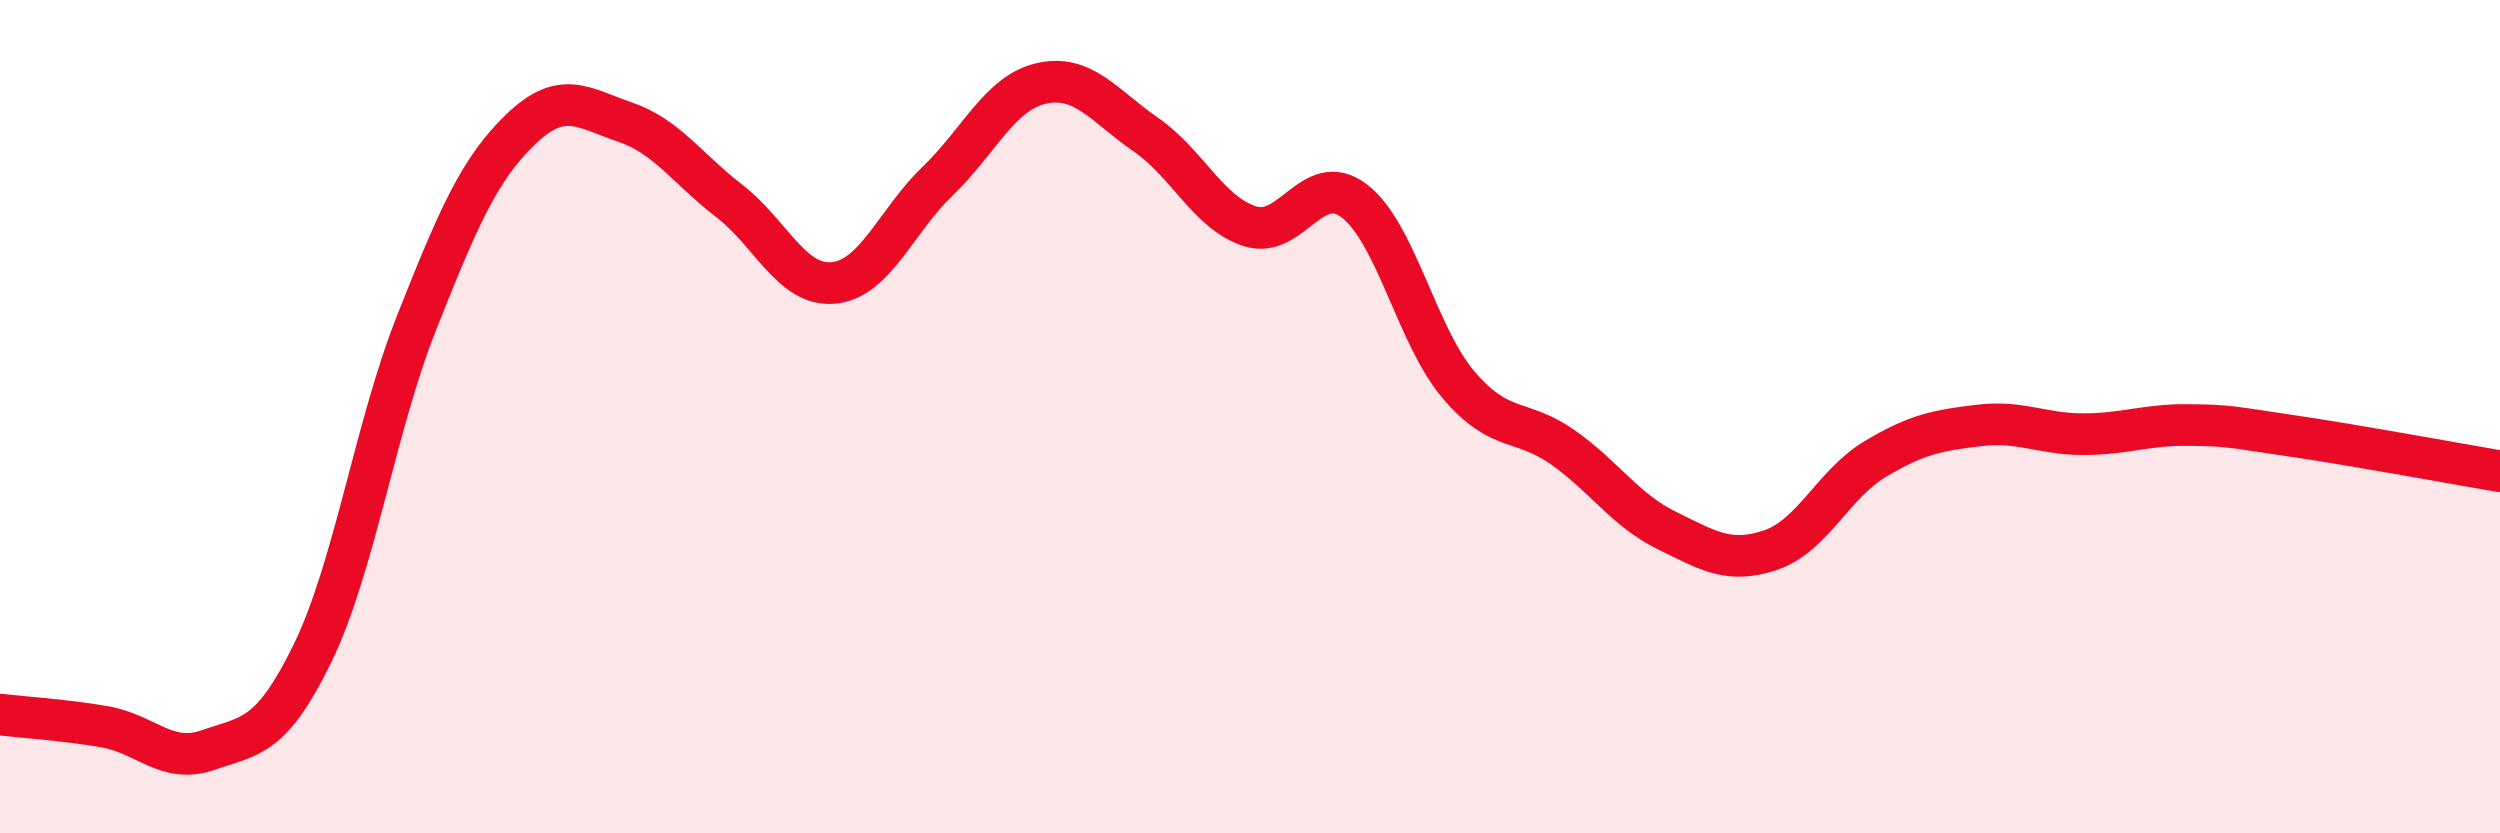
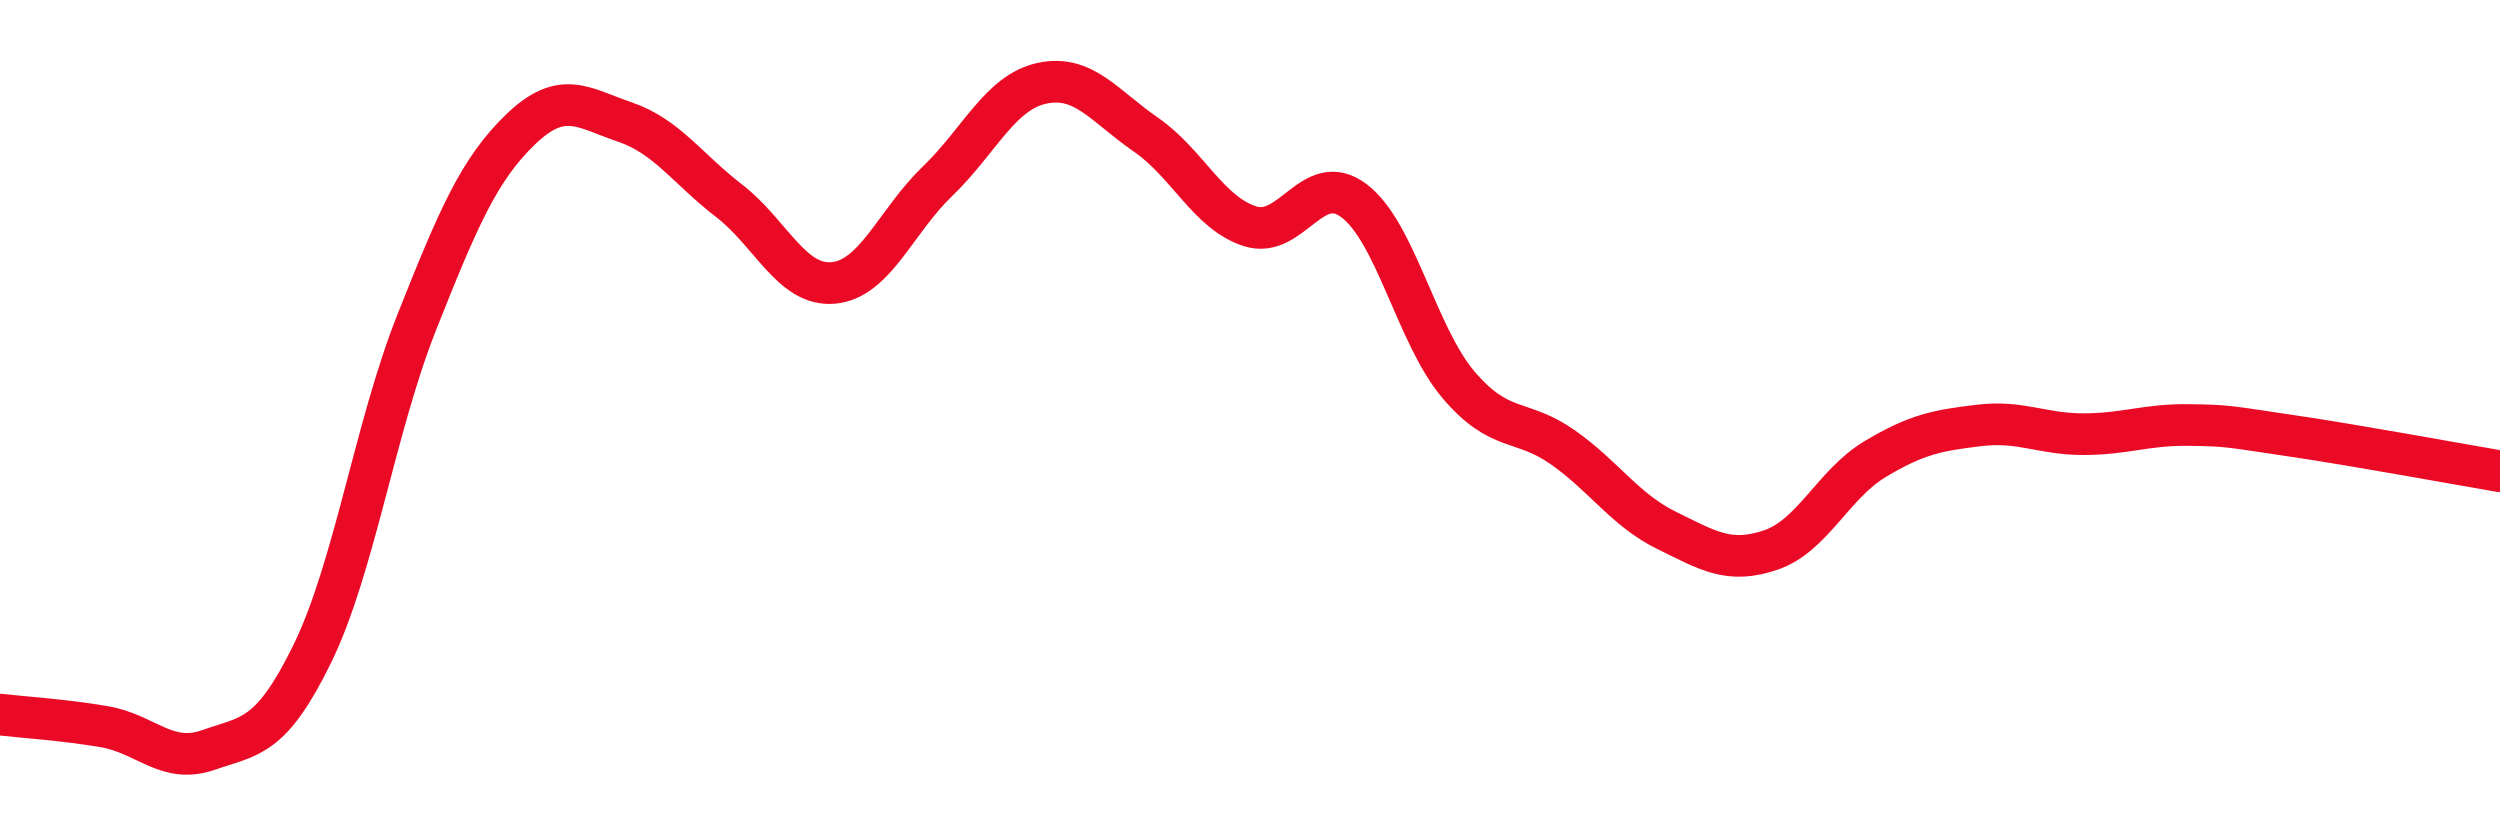
<svg xmlns="http://www.w3.org/2000/svg" width="60" height="20" viewBox="0 0 60 20">
-   <path d="M 0,17.15 C 0.5,17.21 1.5,17.27 2.5,17.44 C 3.5,17.61 4,18.35 5,18 C 6,17.65 6.5,17.73 7.5,15.68 C 8.5,13.63 9,10.26 10,7.74 C 11,5.22 11.5,4.06 12.5,3.1 C 13.5,2.14 14,2.59 15,2.93 C 16,3.27 16.5,4.05 17.5,4.82 C 18.5,5.59 19,6.88 20,6.79 C 21,6.7 21.5,5.31 22.5,4.35 C 23.5,3.39 24,2.22 25,2 C 26,1.78 26.5,2.54 27.5,3.23 C 28.5,3.92 29,5.11 30,5.43 C 31,5.75 31.5,4.06 32.5,4.82 C 33.5,5.58 34,8.05 35,9.23 C 36,10.41 36.5,10.03 37.5,10.73 C 38.5,11.43 39,12.24 40,12.73 C 41,13.22 41.5,13.54 42.5,13.2 C 43.5,12.86 44,11.62 45,11.02 C 46,10.42 46.5,10.33 47.5,10.21 C 48.5,10.09 49,10.42 50,10.42 C 51,10.42 51.5,10.19 52.5,10.2 C 53.5,10.21 53.5,10.24 55,10.46 C 56.5,10.68 59,11.14 60,11.31L60 20L0 20Z" fill="#EB0A25" opacity="0.1" stroke-linecap="round" stroke-linejoin="round" />
  <path d="M 0,17.15 C 0.5,17.21 1.5,17.27 2.5,17.44 C 3.5,17.61 4,18.35 5,18 C 6,17.65 6.5,17.73 7.5,15.68 C 8.5,13.63 9,10.26 10,7.74 C 11,5.22 11.5,4.06 12.5,3.1 C 13.5,2.14 14,2.59 15,2.93 C 16,3.27 16.5,4.05 17.5,4.82 C 18.5,5.59 19,6.88 20,6.79 C 21,6.7 21.5,5.31 22.5,4.35 C 23.5,3.39 24,2.22 25,2 C 26,1.78 26.5,2.54 27.5,3.23 C 28.5,3.92 29,5.11 30,5.43 C 31,5.75 31.5,4.06 32.5,4.82 C 33.5,5.58 34,8.05 35,9.23 C 36,10.41 36.5,10.03 37.5,10.73 C 38.5,11.43 39,12.24 40,12.73 C 41,13.22 41.5,13.54 42.5,13.2 C 43.5,12.86 44,11.62 45,11.02 C 46,10.42 46.5,10.33 47.5,10.21 C 48.5,10.09 49,10.42 50,10.42 C 51,10.42 51.5,10.19 52.5,10.2 C 53.5,10.21 53.5,10.24 55,10.46 C 56.5,10.68 59,11.14 60,11.31" stroke="#EB0A25" stroke-width="1" fill="none" stroke-linecap="round" stroke-linejoin="round" />
</svg>